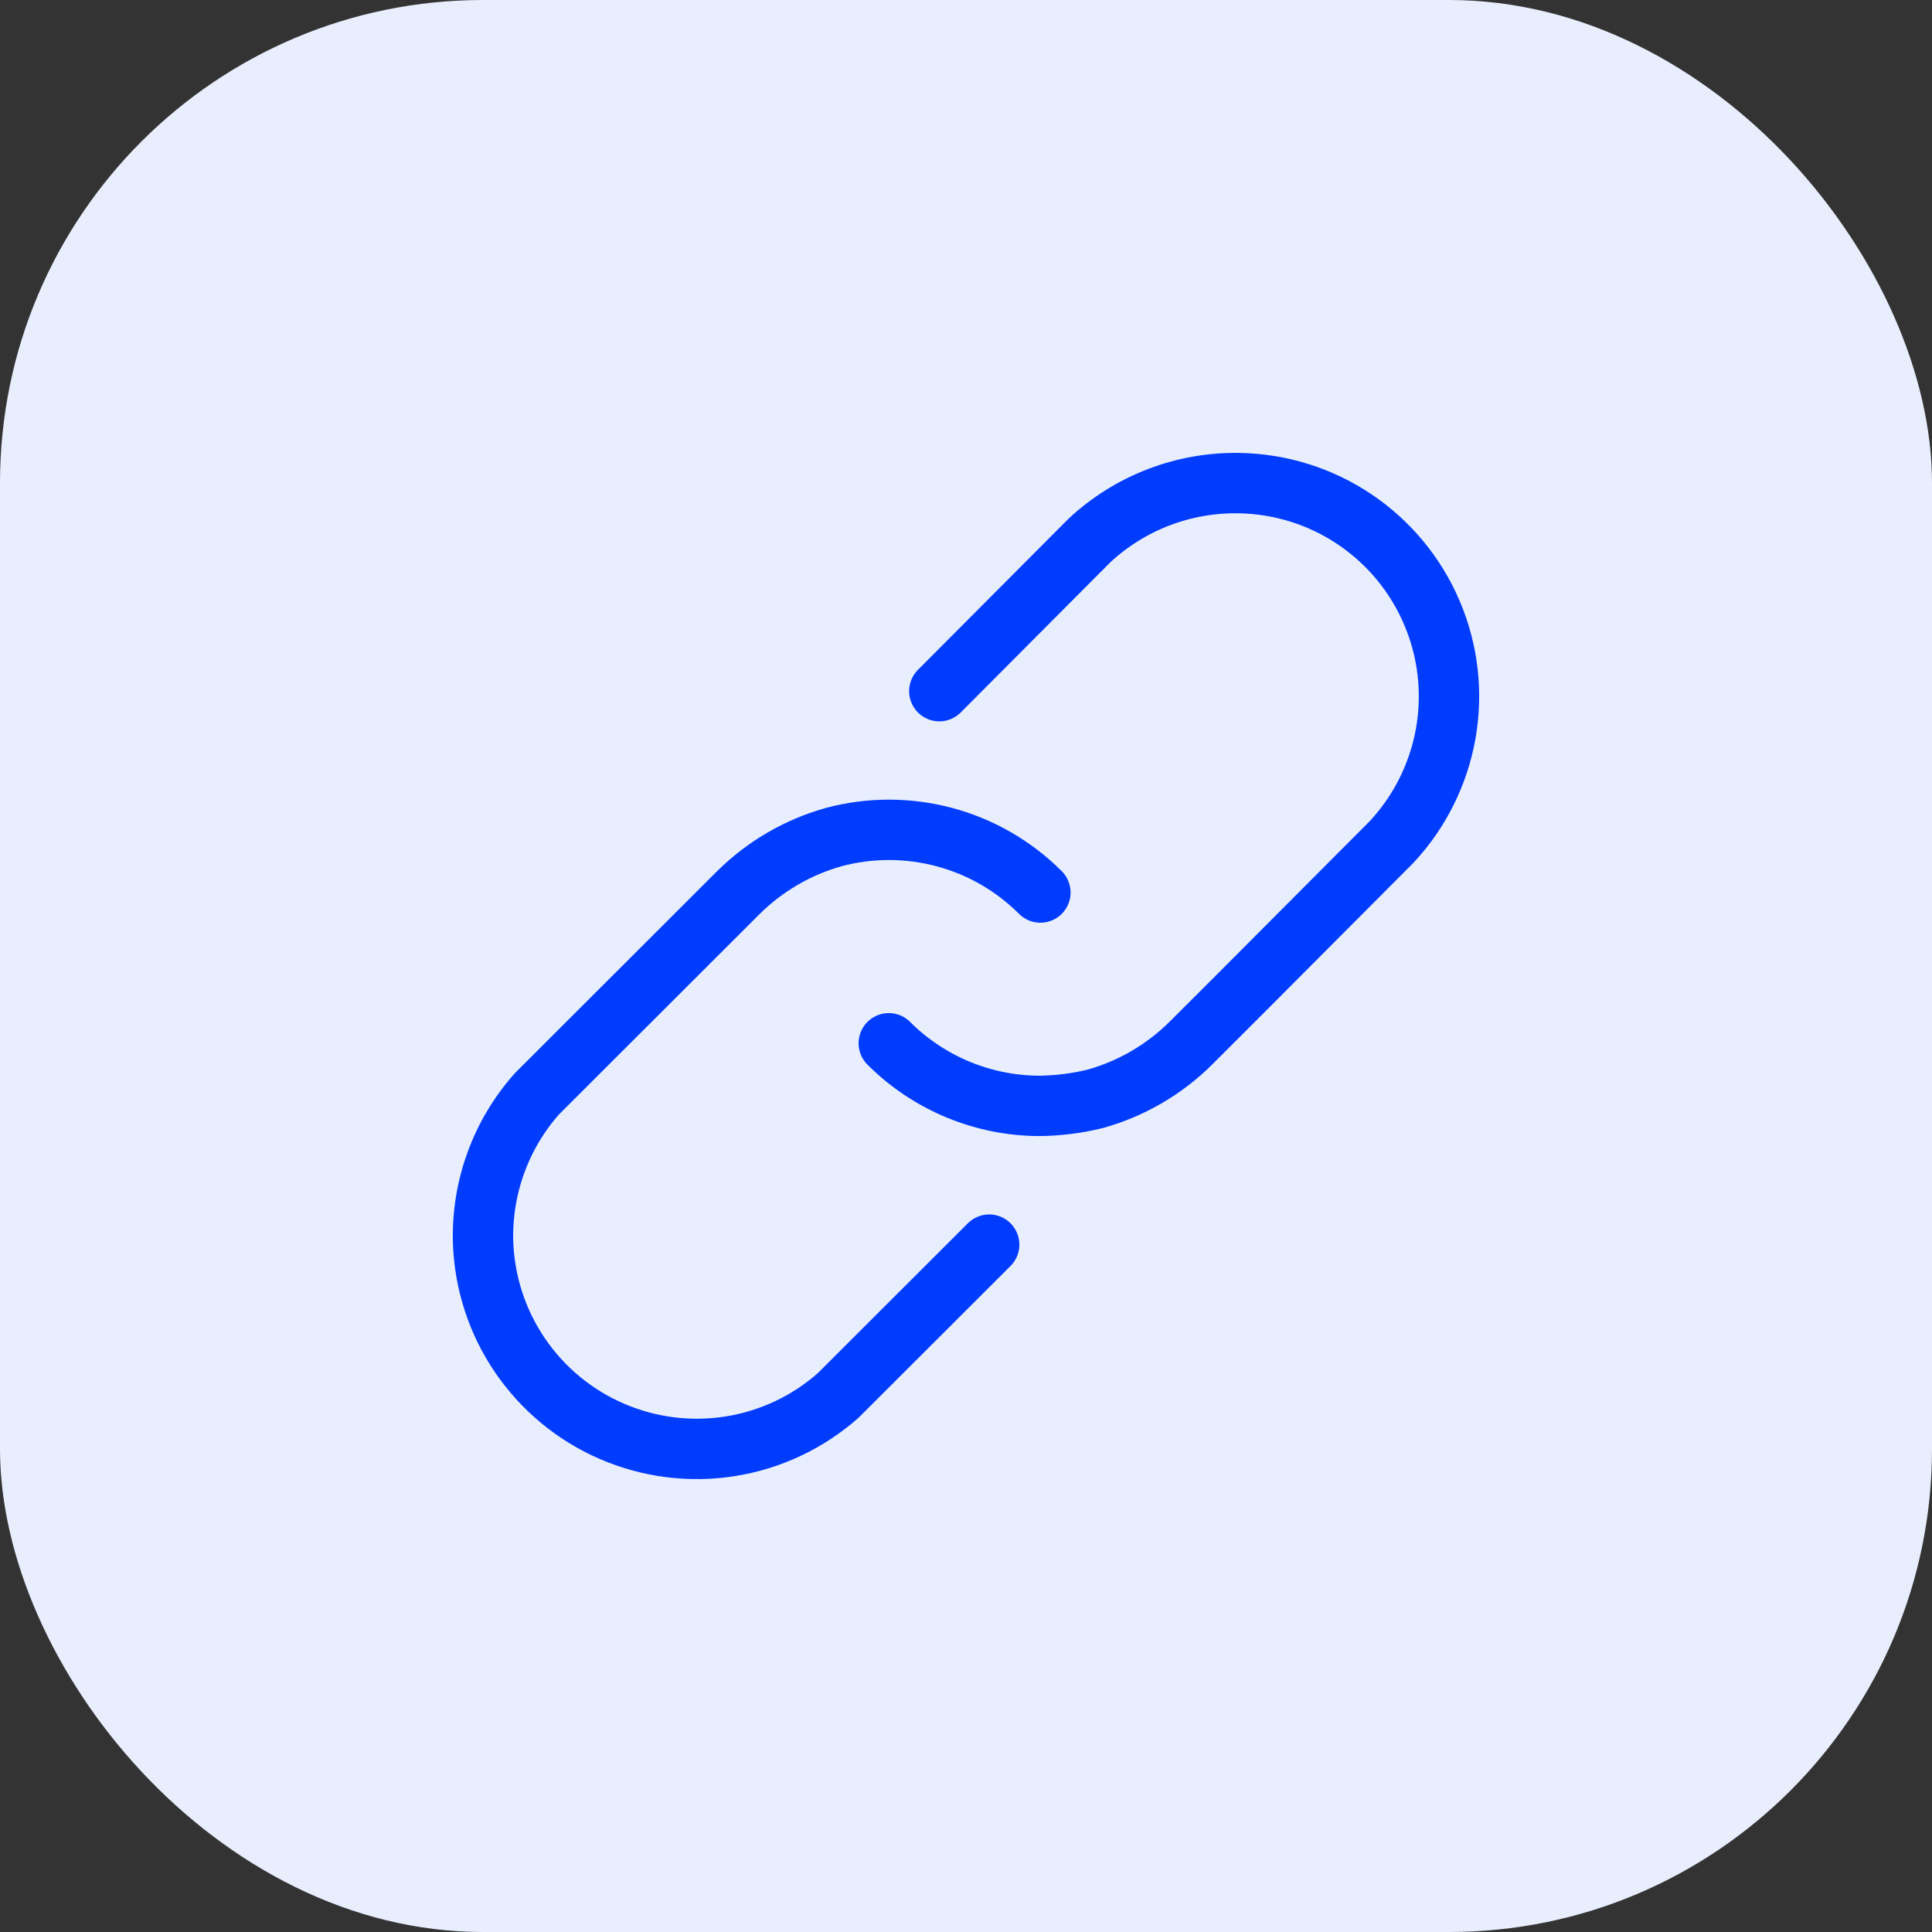
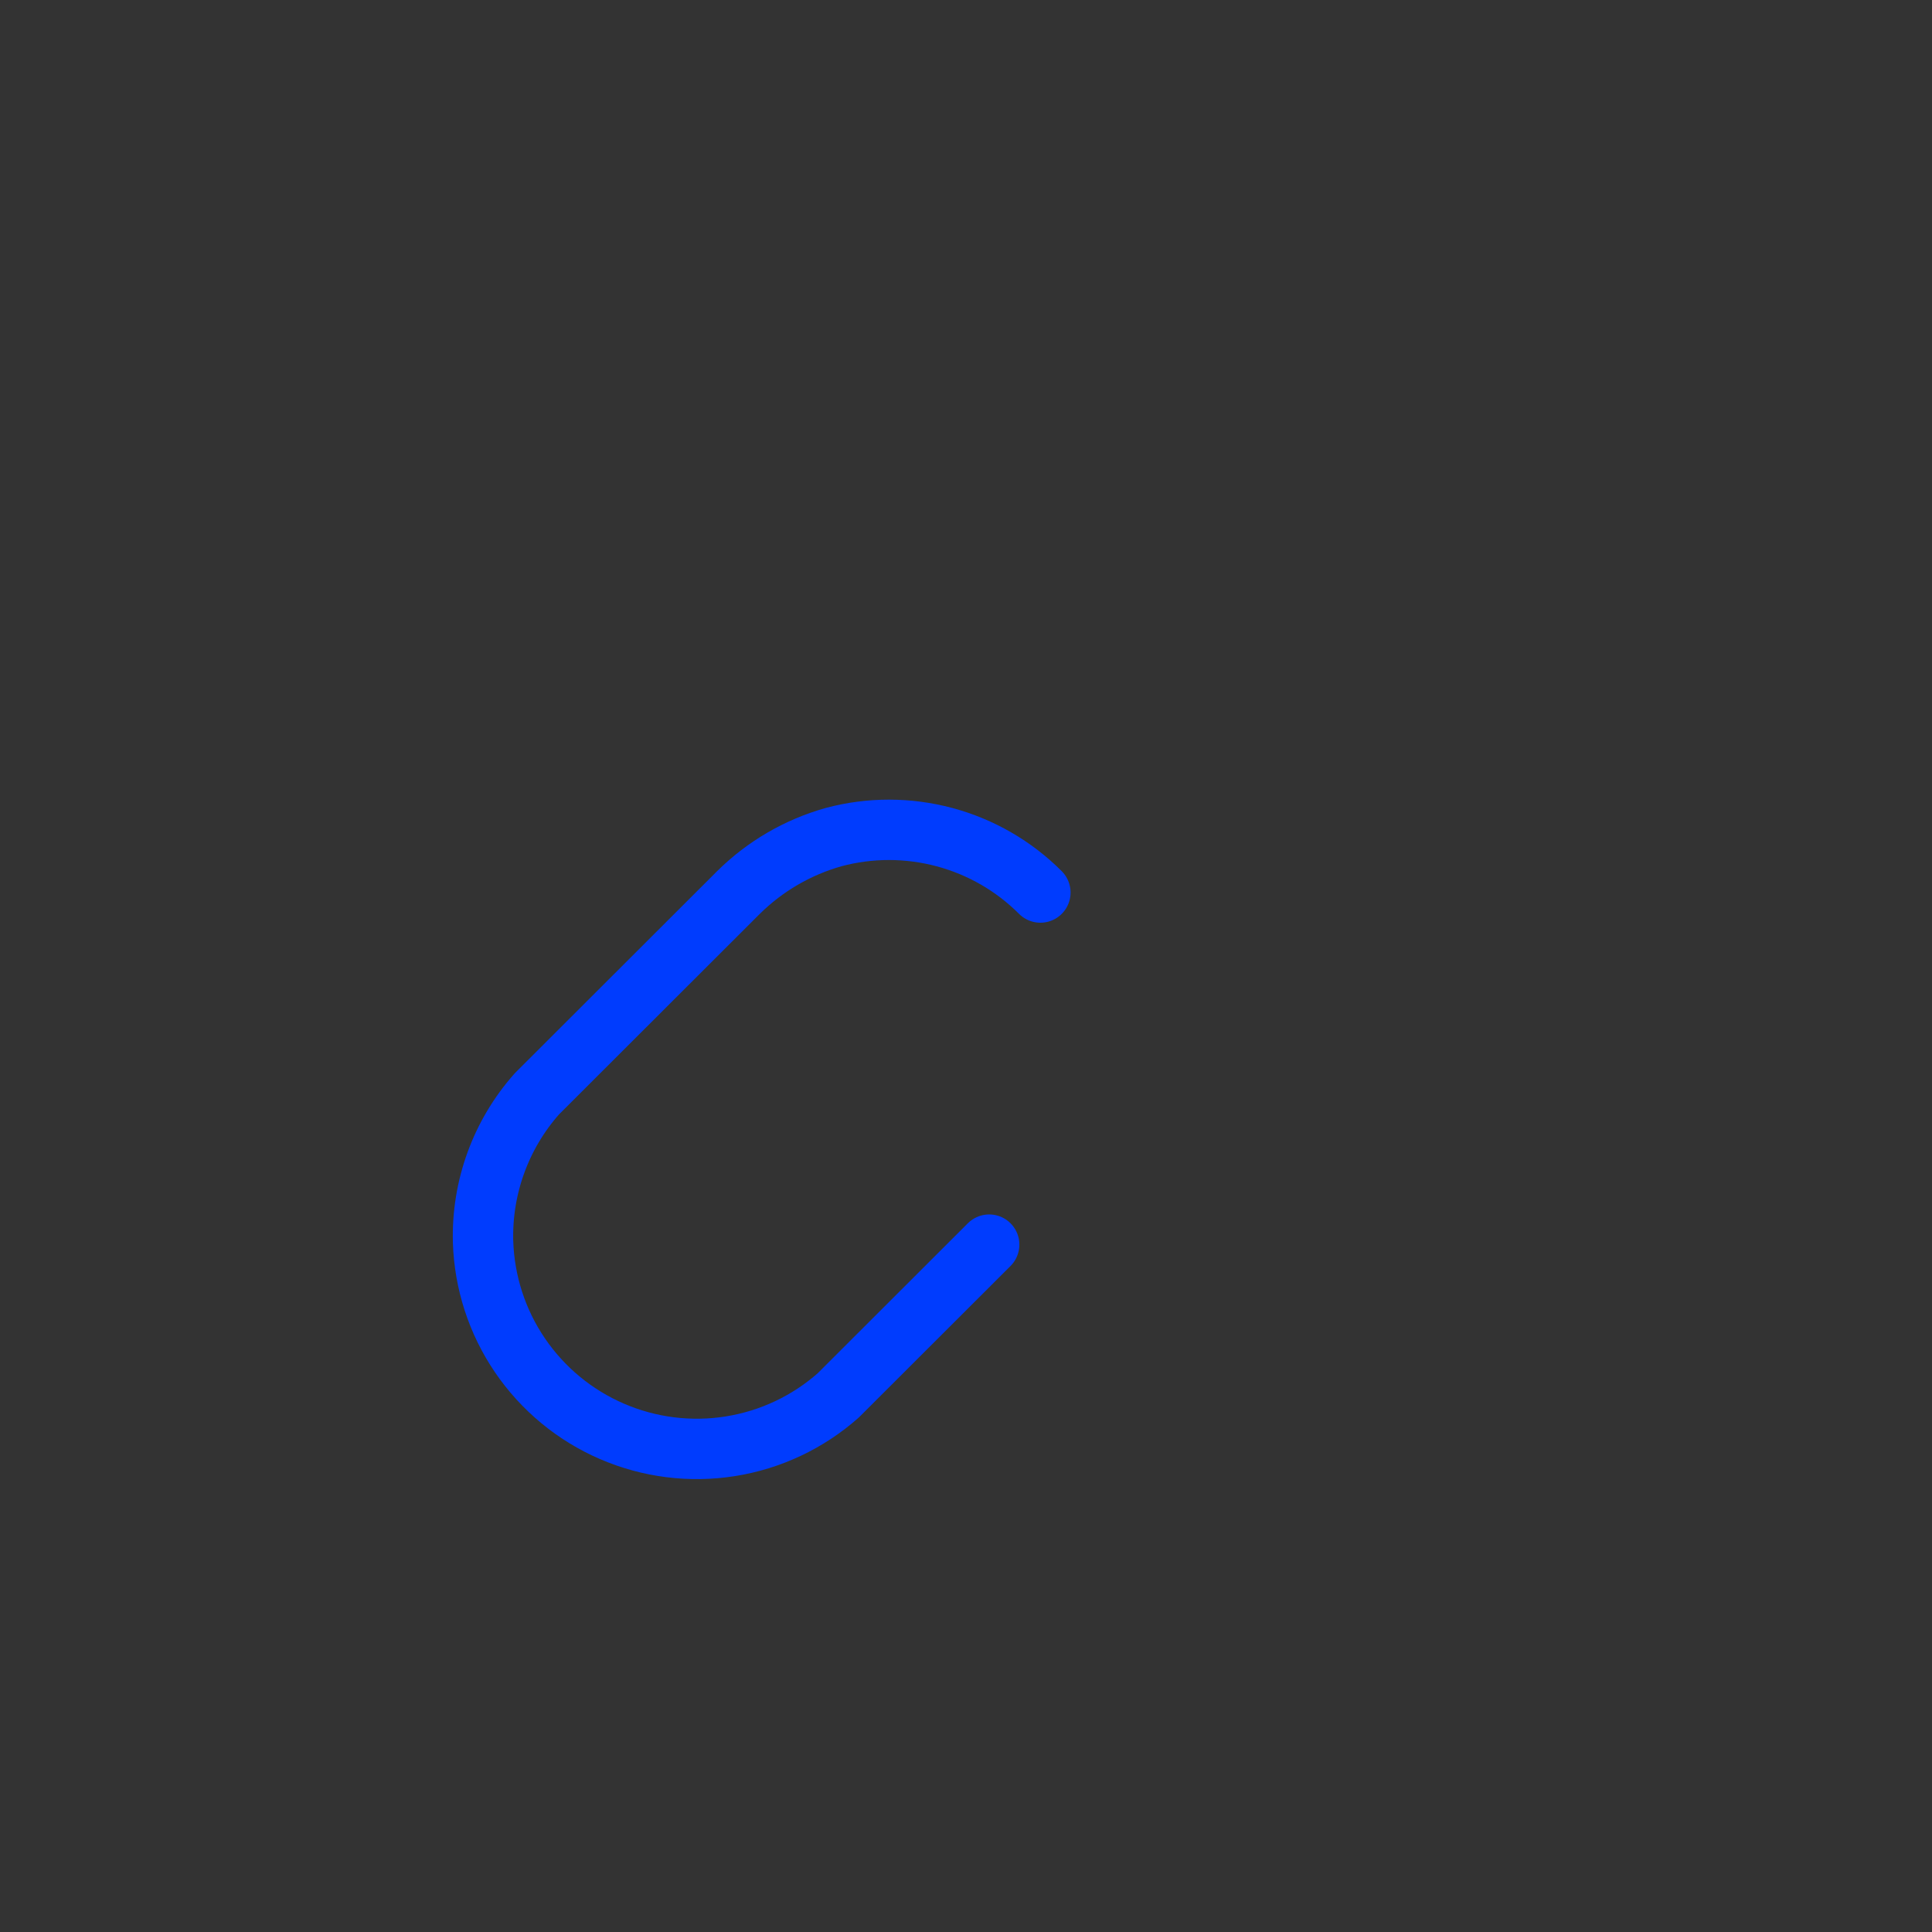
<svg xmlns="http://www.w3.org/2000/svg" width="32" height="32" viewBox="0 0 32 32" fill="none">
  <rect x="0" y="0" width="32" height="32" fill="#333333" stroke="none" />
-   <rect width="32" height="32" rx="8" fill="#E9EEFF" />
-   <path d="M14.721 17.28C15.384 17.943 16.284 18.316 17.222 18.317C17.532 18.313 17.84 18.274 18.141 18.2C18.738 18.033 19.282 17.717 19.722 17.28L20.56 16.443L23.049 13.946C23.515 13.446 23.827 12.822 23.946 12.148C24.065 11.475 23.986 10.781 23.718 10.152C23.451 9.523 23.006 8.985 22.439 8.603C21.872 8.221 21.206 8.013 20.522 8.002C19.605 7.986 18.718 8.326 18.047 8.95L15.558 11.448" stroke="#003CFE" stroke-linecap="round" stroke-linejoin="round" />
  <path d="M16.384 20.615L13.883 23.113C13.379 23.558 12.759 23.85 12.095 23.955C11.431 24.06 10.751 23.974 10.134 23.707C9.517 23.44 8.989 23.003 8.611 22.447C8.233 21.891 8.022 21.239 8.001 20.567C7.977 19.666 8.295 18.791 8.893 18.117L11.394 15.619L12.232 14.782C12.672 14.347 13.215 14.031 13.811 13.864C14.412 13.704 15.044 13.705 15.645 13.866C16.245 14.027 16.793 14.343 17.232 14.783" stroke="#003CFE" stroke-linecap="round" stroke-linejoin="round" />
</svg>